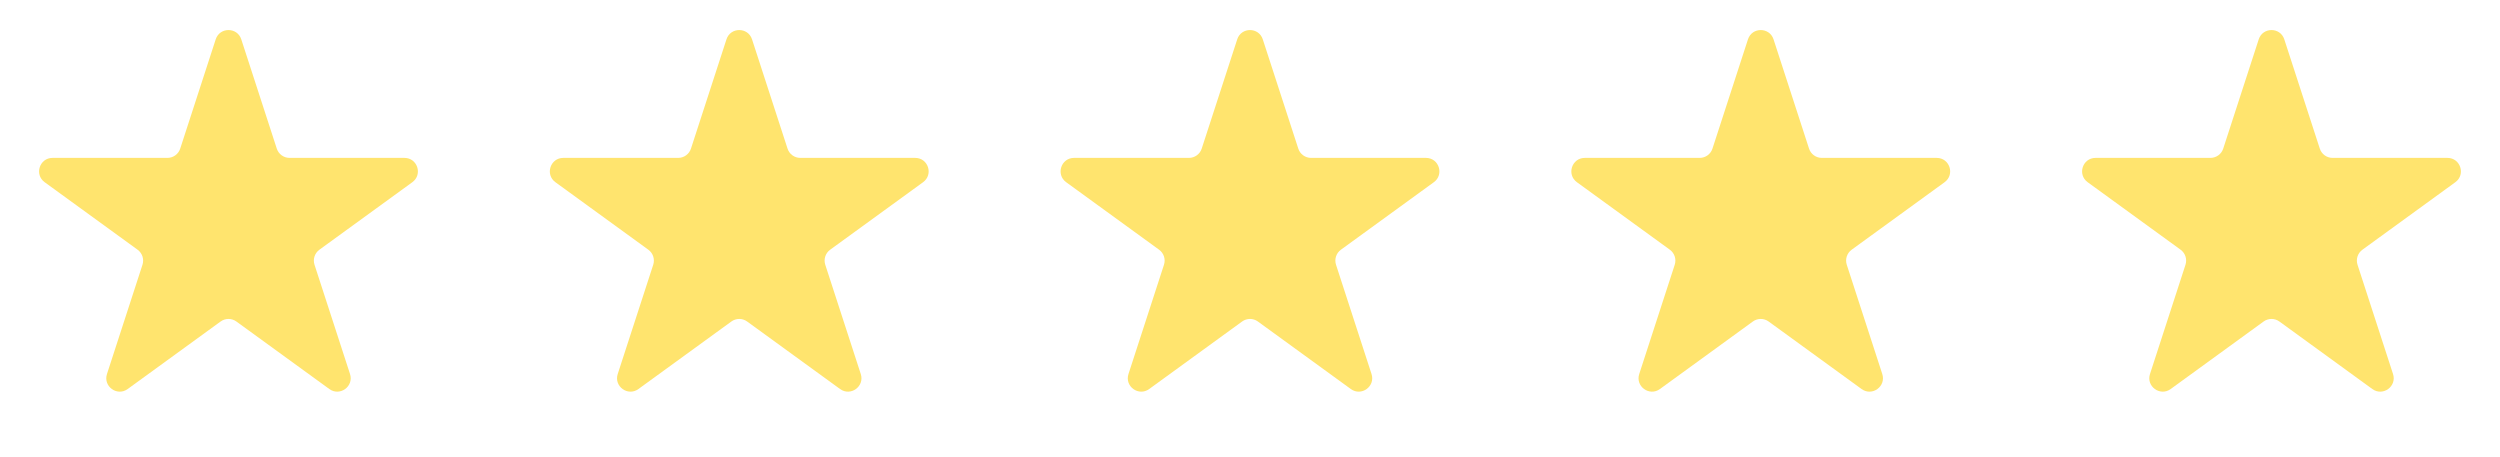
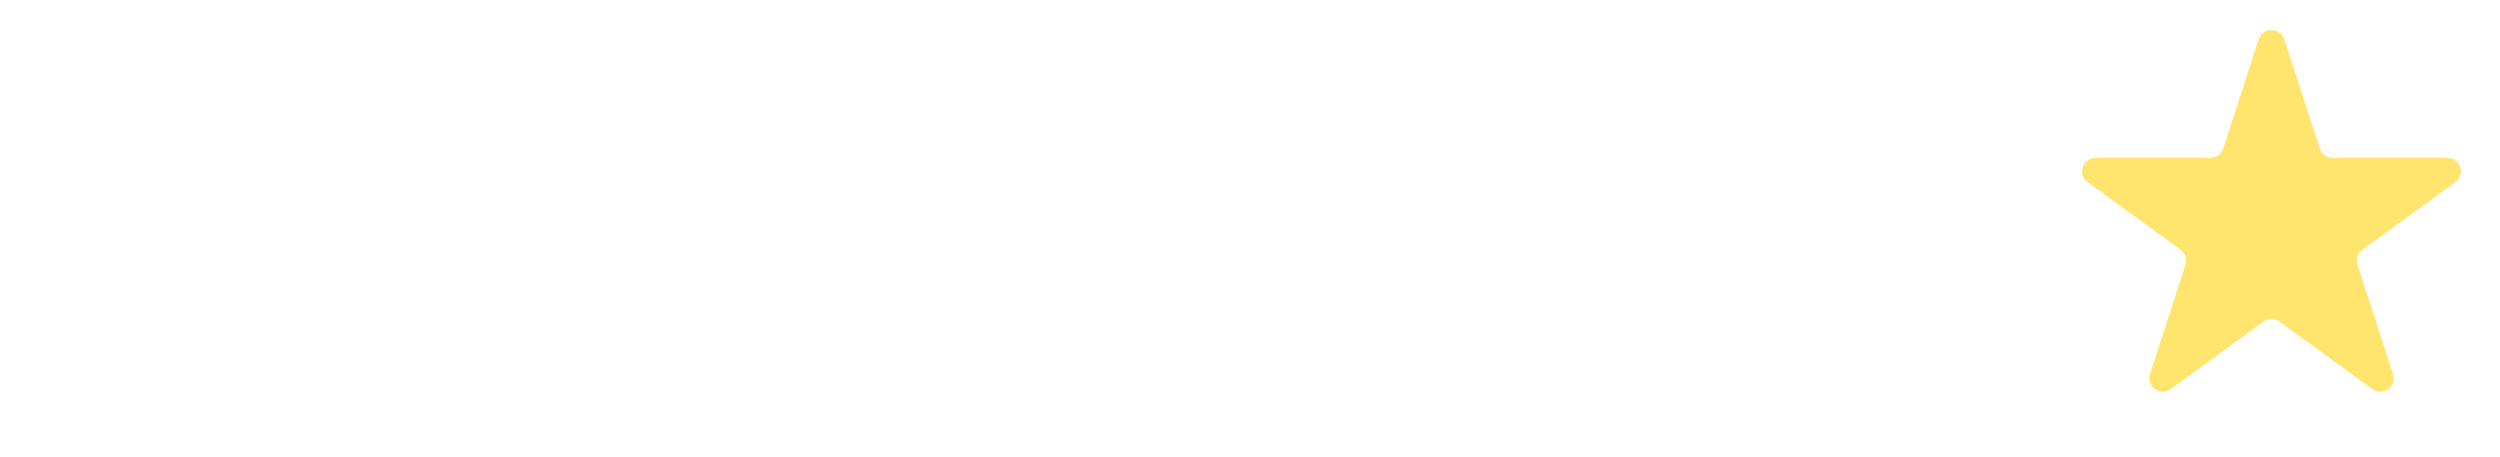
<svg xmlns="http://www.w3.org/2000/svg" width="186" height="34" viewBox="0 0 186 34" fill="none">
-   <path d="M16.049 2.927C16.348 2.006 17.652 2.006 17.951 2.927L20.592 11.056C20.726 11.468 21.11 11.747 21.543 11.747L30.09 11.747C31.059 11.747 31.462 12.986 30.678 13.556L23.763 18.579C23.413 18.834 23.266 19.285 23.4 19.698L26.041 27.826C26.341 28.747 25.286 29.514 24.503 28.944L17.588 23.921C17.237 23.666 16.763 23.666 16.412 23.921L9.498 28.944C8.714 29.514 7.659 28.747 7.959 27.826L10.6 19.698C10.734 19.285 10.587 18.834 10.237 18.579L3.322 13.556C2.538 12.986 2.941 11.747 3.91 11.747L12.457 11.747C12.89 11.747 13.274 11.468 13.408 11.056L16.049 2.927Z" fill="#FFE46E" />
-   <path d="M54.049 2.927C54.348 2.006 55.652 2.006 55.951 2.927L58.592 11.056C58.726 11.468 59.11 11.747 59.543 11.747L68.09 11.747C69.059 11.747 69.462 12.986 68.678 13.556L61.763 18.579C61.413 18.834 61.266 19.285 61.4 19.698L64.041 27.826C64.341 28.747 63.286 29.514 62.502 28.944L55.588 23.921C55.237 23.666 54.763 23.666 54.412 23.921L47.498 28.944C46.714 29.514 45.659 28.747 45.959 27.826L48.6 19.698C48.734 19.285 48.587 18.834 48.237 18.579L41.322 13.556C40.538 12.986 40.941 11.747 41.91 11.747L50.457 11.747C50.89 11.747 51.274 11.468 51.408 11.056L54.049 2.927Z" fill="#FFE46E" />
-   <path d="M92.049 2.927C92.348 2.006 93.652 2.006 93.951 2.927L96.592 11.056C96.726 11.468 97.11 11.747 97.543 11.747L106.09 11.747C107.059 11.747 107.462 12.986 106.678 13.556L99.763 18.579C99.413 18.834 99.266 19.285 99.4 19.698L102.041 27.826C102.341 28.747 101.286 29.514 100.502 28.944L93.588 23.921C93.237 23.666 92.763 23.666 92.412 23.921L85.498 28.944C84.714 29.514 83.659 28.747 83.959 27.826L86.6 19.698C86.734 19.285 86.587 18.834 86.237 18.579L79.322 13.556C78.538 12.986 78.941 11.747 79.91 11.747L88.457 11.747C88.89 11.747 89.274 11.468 89.408 11.056L92.049 2.927Z" fill="#FFE46E" />
-   <path d="M130.049 2.927C130.348 2.006 131.652 2.006 131.951 2.927L134.592 11.056C134.726 11.468 135.11 11.747 135.543 11.747L144.09 11.747C145.059 11.747 145.462 12.986 144.678 13.556L137.763 18.579C137.413 18.834 137.266 19.285 137.4 19.698L140.041 27.826C140.341 28.747 139.286 29.514 138.502 28.944L131.588 23.921C131.237 23.666 130.763 23.666 130.412 23.921L123.498 28.944C122.714 29.514 121.659 28.747 121.959 27.826L124.6 19.698C124.734 19.285 124.587 18.834 124.237 18.579L117.322 13.556C116.538 12.986 116.941 11.747 117.91 11.747L126.457 11.747C126.89 11.747 127.274 11.468 127.408 11.056L130.049 2.927Z" fill="#FFE46E" />
  <path d="M168.049 2.927C168.348 2.006 169.652 2.006 169.951 2.927L172.592 11.056C172.726 11.468 173.11 11.747 173.543 11.747L182.09 11.747C183.059 11.747 183.462 12.986 182.678 13.556L175.763 18.579C175.413 18.834 175.266 19.285 175.4 19.698L178.041 27.826C178.341 28.747 177.286 29.514 176.502 28.944L169.588 23.921C169.237 23.666 168.763 23.666 168.412 23.921L161.498 28.944C160.714 29.514 159.659 28.747 159.959 27.826L162.6 19.698C162.734 19.285 162.587 18.834 162.237 18.579L155.322 13.556C154.538 12.986 154.941 11.747 155.91 11.747L164.457 11.747C164.89 11.747 165.274 11.468 165.408 11.056L168.049 2.927Z" fill="#FFE46E" />
</svg>